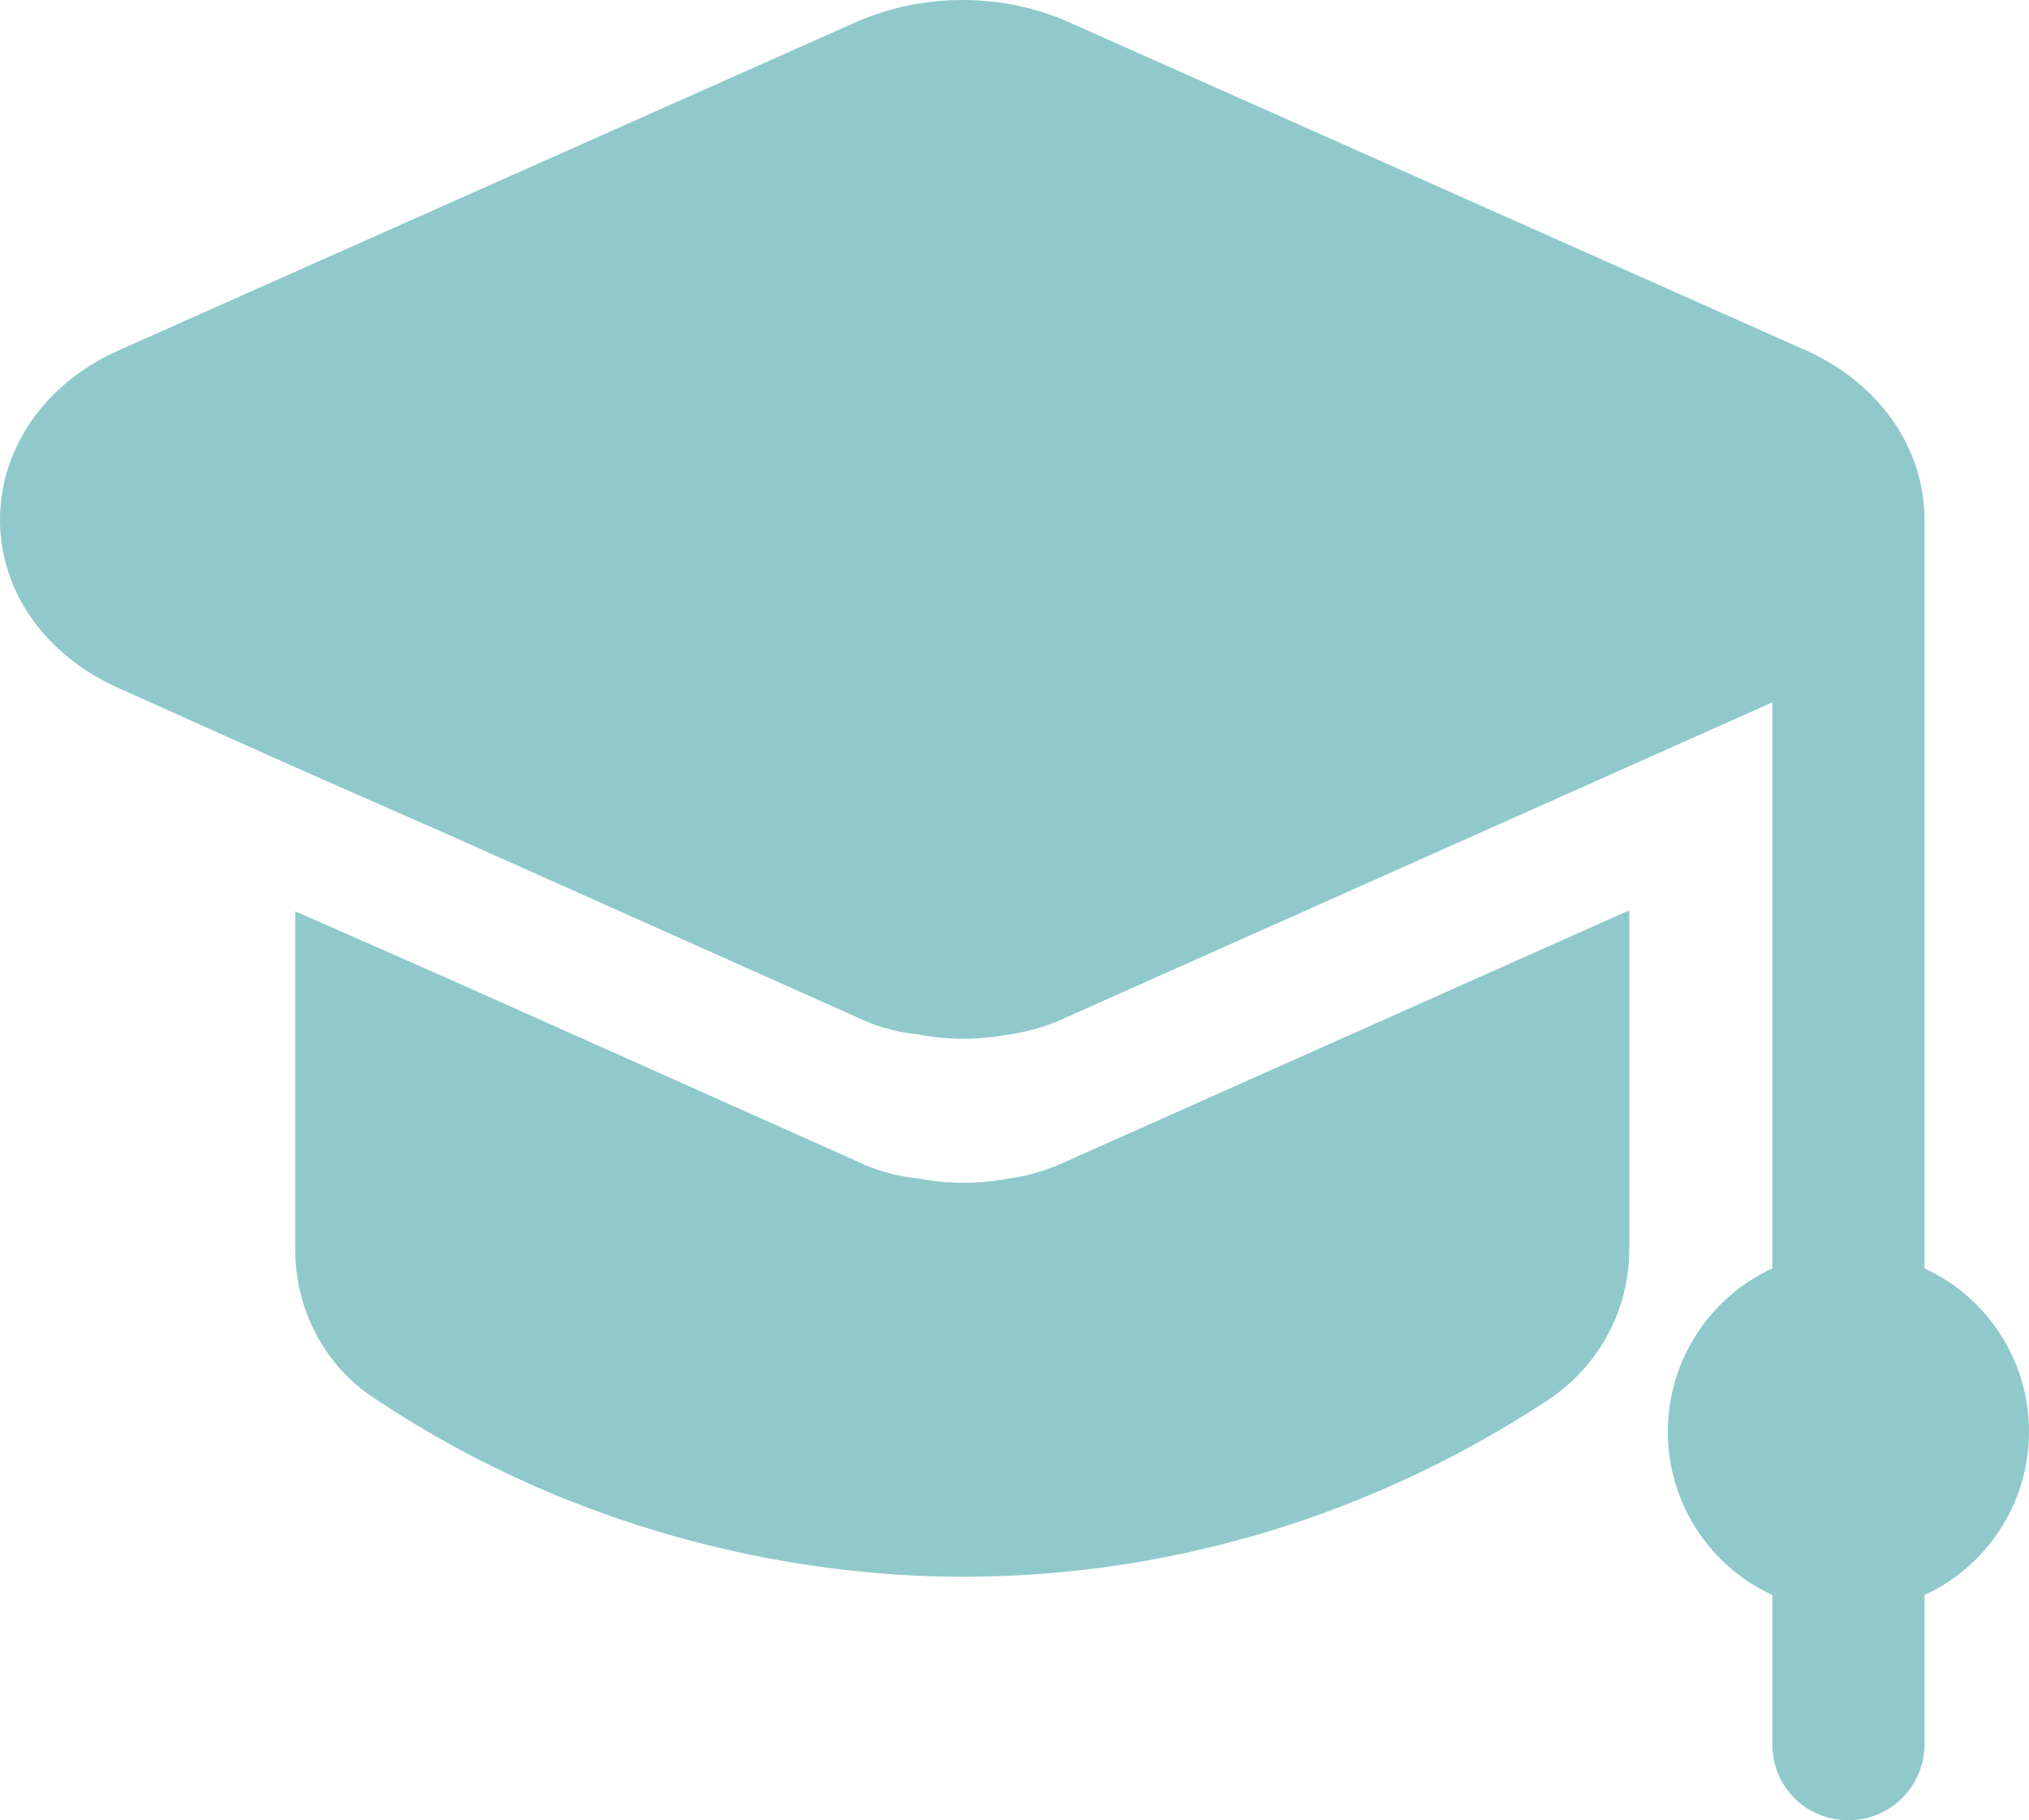
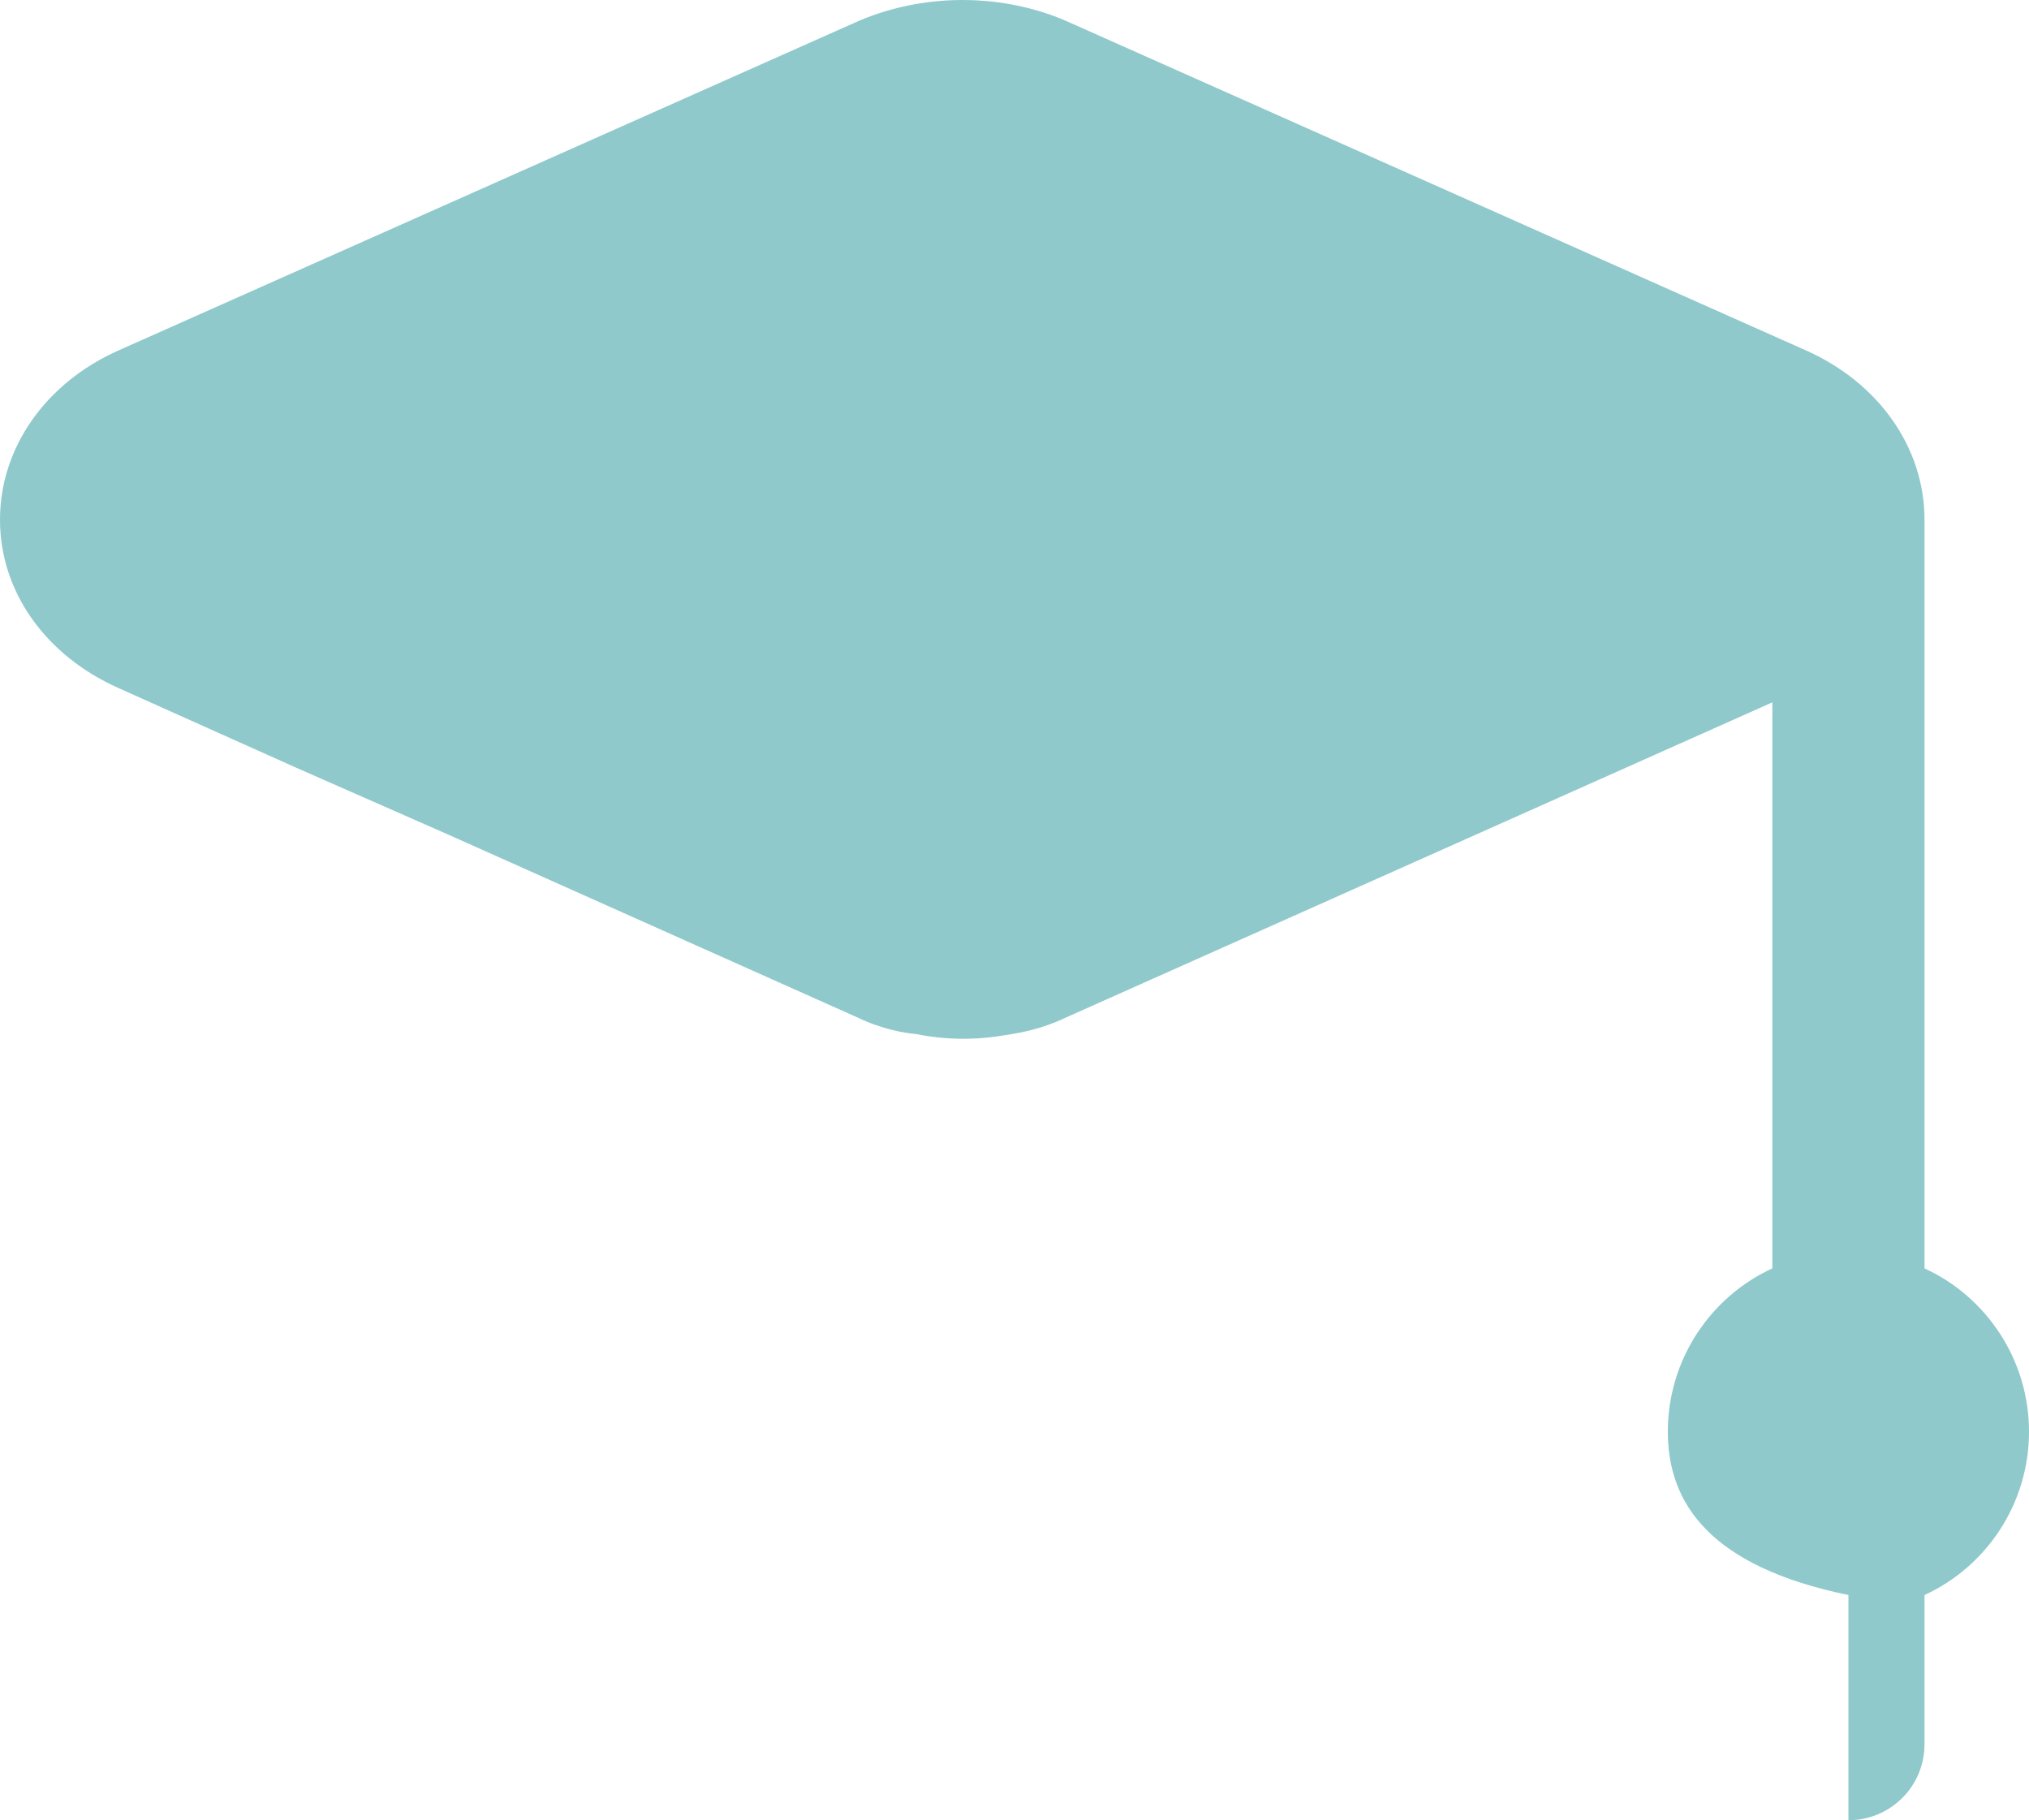
<svg xmlns="http://www.w3.org/2000/svg" width="194" height="174" viewBox="0 0 194 174" fill="none">
-   <path d="M155.782 87.019V119.407C155.782 125.225 152.872 130.558 148.119 133.758C136.382 141.516 117.176 150.728 91.956 150.728C80.51 150.728 58.006 148.497 35.793 133.661C31.04 130.558 28.227 125.225 28.227 119.407V87.116L42.777 93.516L82.062 111.067C84.293 112.134 86.427 112.522 87.591 112.619C90.501 113.201 93.411 113.201 96.127 112.716C97.485 112.522 99.619 112.134 101.85 111.067L155.782 87.019Z" fill="#8FC9CB" />
-   <path d="M194 136.861C194 143.746 189.926 149.758 184.009 152.473V166.727C184.009 170.8 180.711 174 176.734 174C172.66 174 169.459 170.8 169.459 166.727V152.473C163.542 149.758 159.468 143.746 159.468 136.861C159.468 129.976 163.542 123.964 169.459 121.249V67.14L101.85 97.297C99.619 98.364 97.485 98.752 96.127 98.946C93.411 99.43 90.501 99.43 87.591 98.849C86.427 98.752 84.293 98.364 82.062 97.297L42.777 79.746L28.227 73.346L11.349 65.782C4.365 62.679 0 56.57 0 49.685C0 42.801 4.365 36.594 11.349 33.491L82.159 1.976C88.367 -0.642 95.545 -0.642 101.656 1.879L172.66 33.491C179.644 36.594 184.009 42.801 184.009 49.685V121.249C189.926 123.964 194 129.976 194 136.861Z" fill="#8FC9CB" />
+   <path d="M194 136.861C194 143.746 189.926 149.758 184.009 152.473V166.727C184.009 170.8 180.711 174 176.734 174V152.473C163.542 149.758 159.468 143.746 159.468 136.861C159.468 129.976 163.542 123.964 169.459 121.249V67.14L101.85 97.297C99.619 98.364 97.485 98.752 96.127 98.946C93.411 99.43 90.501 99.43 87.591 98.849C86.427 98.752 84.293 98.364 82.062 97.297L42.777 79.746L28.227 73.346L11.349 65.782C4.365 62.679 0 56.57 0 49.685C0 42.801 4.365 36.594 11.349 33.491L82.159 1.976C88.367 -0.642 95.545 -0.642 101.656 1.879L172.66 33.491C179.644 36.594 184.009 42.801 184.009 49.685V121.249C189.926 123.964 194 129.976 194 136.861Z" fill="#8FC9CB" />
</svg>